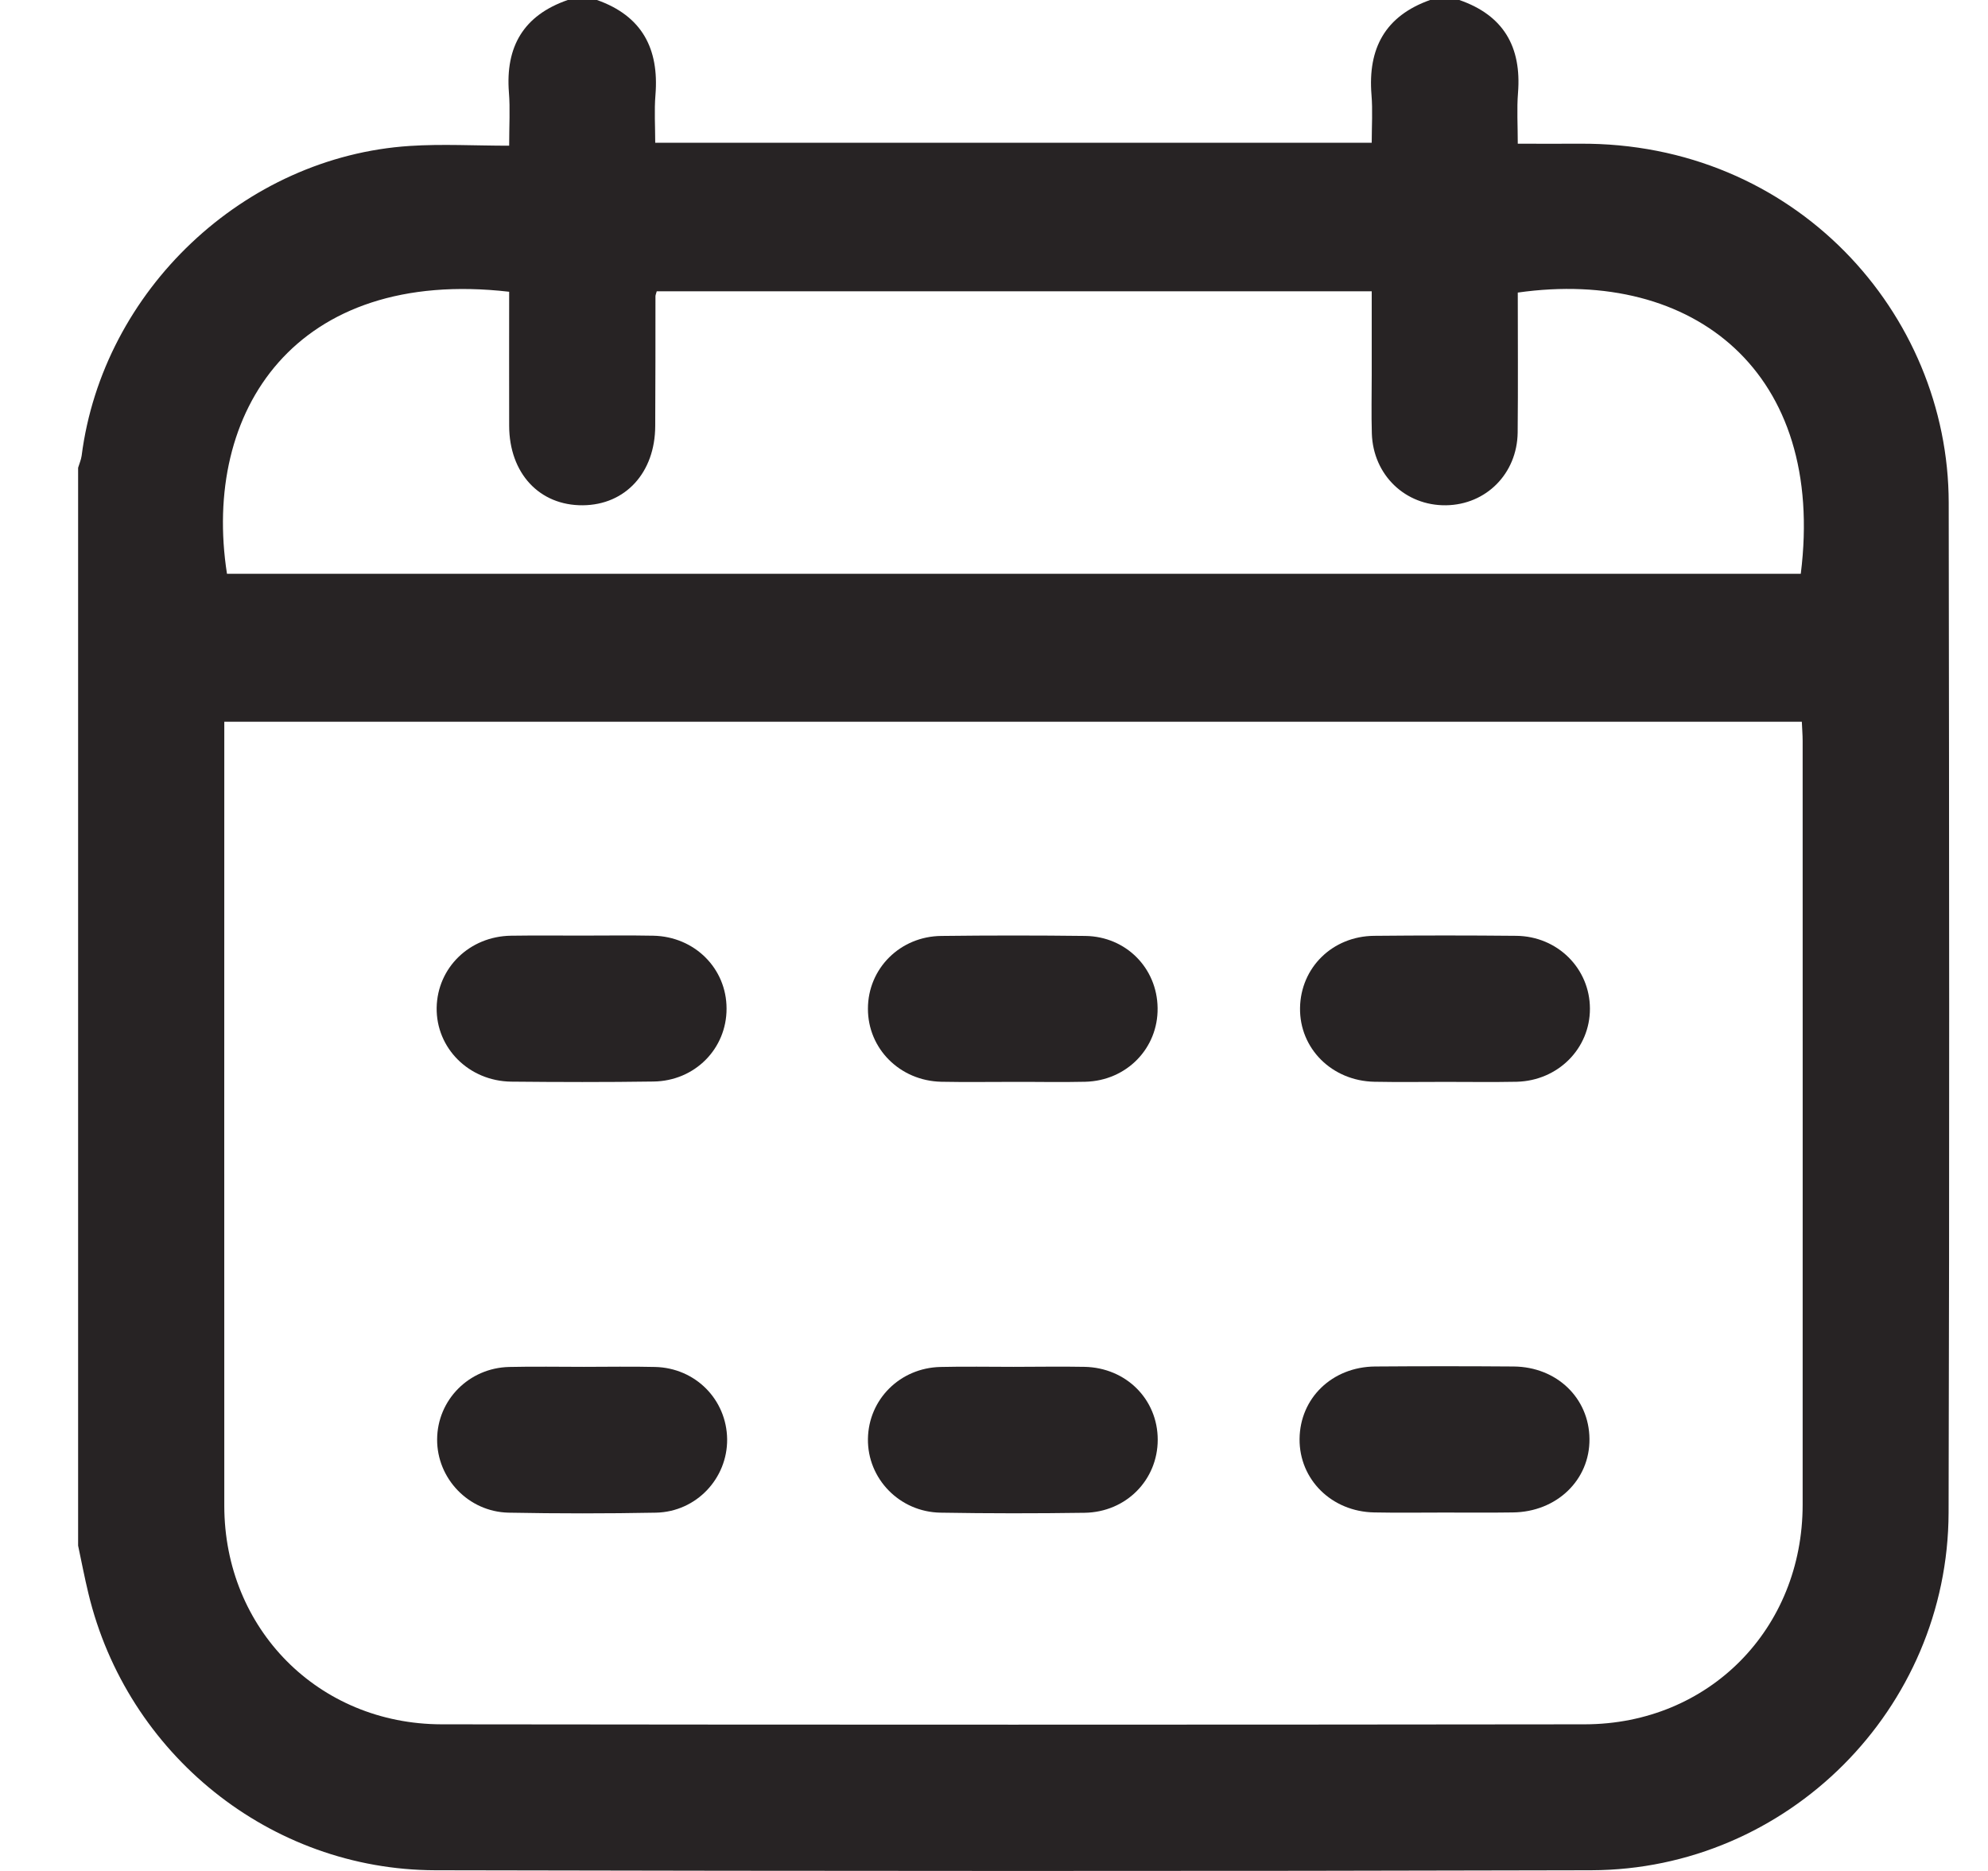
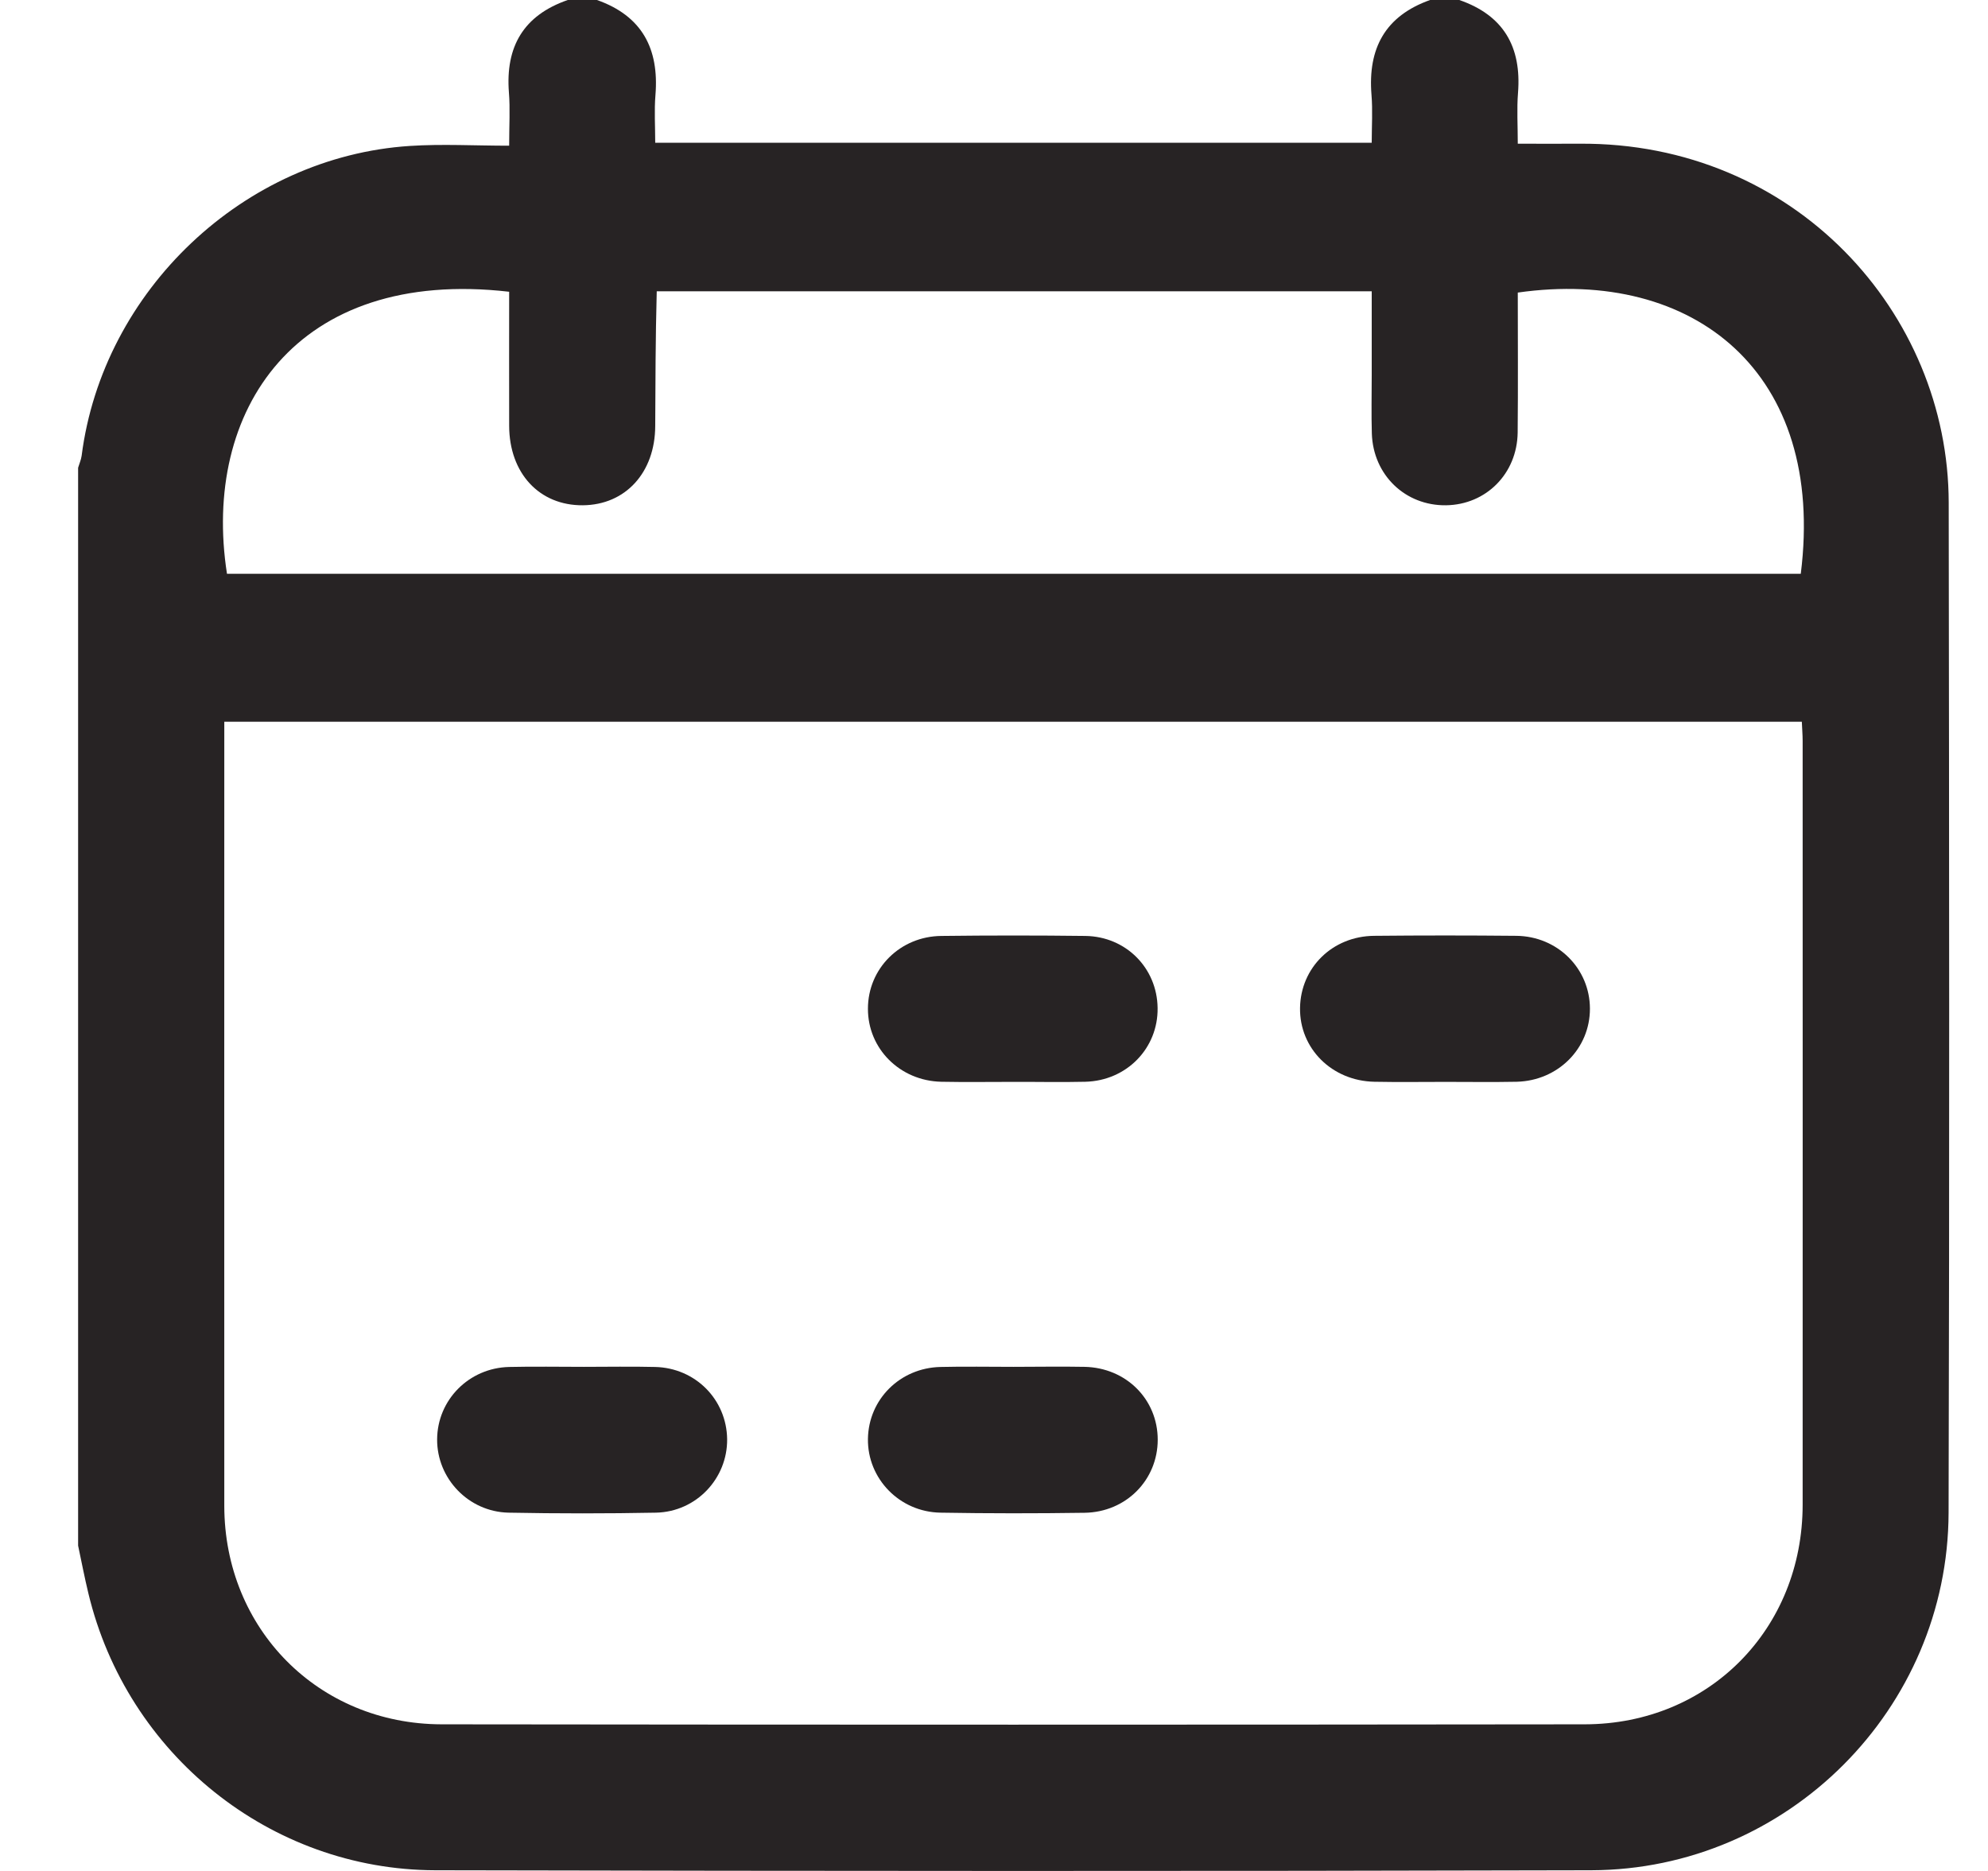
<svg xmlns="http://www.w3.org/2000/svg" width="17" height="16" viewBox="0 0 17 16" fill="none">
  <g clip-path="url(#clip0_4516_18197)">
-     <path d="M0.668 13.218C0.668 10.145 0.668 7.072 0.668 4C0.678 3.966 0.693 3.933 0.698 3.898C0.879 2.484 2.086 1.34 3.505 1.248C3.782 1.23 4.062 1.246 4.354 1.246C4.354 1.07 4.363 0.93 4.352 0.792C4.321 0.399 4.477 0.131 4.855 0C4.938 0 5.021 0 5.105 0C5.49 0.136 5.637 0.416 5.605 0.812C5.594 0.945 5.603 1.079 5.603 1.221C7.651 1.221 9.682 1.221 11.73 1.221C11.73 1.079 11.739 0.944 11.728 0.811C11.696 0.415 11.844 0.137 12.229 0C12.312 0 12.395 0 12.479 0C12.857 0.131 13.012 0.4 12.981 0.794C12.97 0.932 12.979 1.072 12.979 1.229C13.165 1.229 13.335 1.23 13.506 1.229C15.346 1.215 16.662 2.676 16.664 4.299C16.668 7.178 16.671 10.057 16.663 12.936C16.658 14.616 15.286 15.989 13.608 15.994C10.313 16.003 7.017 16.001 3.722 15.994C2.311 15.991 1.086 15.002 0.756 13.627C0.723 13.491 0.697 13.354 0.668 13.218ZM1.918 6.172C1.918 6.232 1.918 6.283 1.918 6.333C1.918 8.515 1.917 10.697 1.918 12.878C1.919 13.929 2.722 14.744 3.776 14.746C7.035 14.75 10.294 14.75 13.553 14.746C14.614 14.744 15.415 13.93 15.415 12.867C15.416 10.69 15.415 8.513 15.415 6.337C15.415 6.282 15.41 6.228 15.408 6.172C10.905 6.172 6.419 6.172 1.918 6.172ZM4.354 2.495C2.528 2.285 1.724 3.513 1.941 4.907C6.428 4.907 10.914 4.907 15.399 4.907C15.615 3.187 14.486 2.288 12.979 2.502C12.979 2.9 12.982 3.3 12.978 3.7C12.973 4.051 12.708 4.316 12.366 4.321C12.017 4.326 11.742 4.062 11.731 3.707C11.726 3.54 11.73 3.374 11.73 3.207C11.73 2.97 11.73 2.732 11.73 2.491C9.678 2.491 7.645 2.491 5.616 2.491C5.61 2.513 5.605 2.523 5.605 2.534C5.605 2.903 5.605 3.273 5.603 3.643C5.602 4.041 5.349 4.318 4.984 4.321C4.612 4.324 4.355 4.047 4.354 3.641C4.353 3.26 4.354 2.881 4.354 2.495Z" fill="#272324" />
+     <path d="M0.668 13.218C0.668 10.145 0.668 7.072 0.668 4C0.678 3.966 0.693 3.933 0.698 3.898C0.879 2.484 2.086 1.34 3.505 1.248C3.782 1.23 4.062 1.246 4.354 1.246C4.354 1.07 4.363 0.93 4.352 0.792C4.321 0.399 4.477 0.131 4.855 0C4.938 0 5.021 0 5.105 0C5.49 0.136 5.637 0.416 5.605 0.812C5.594 0.945 5.603 1.079 5.603 1.221C7.651 1.221 9.682 1.221 11.73 1.221C11.73 1.079 11.739 0.944 11.728 0.811C11.696 0.415 11.844 0.137 12.229 0C12.312 0 12.395 0 12.479 0C12.857 0.131 13.012 0.4 12.981 0.794C12.97 0.932 12.979 1.072 12.979 1.229C13.165 1.229 13.335 1.23 13.506 1.229C15.346 1.215 16.662 2.676 16.664 4.299C16.668 7.178 16.671 10.057 16.663 12.936C16.658 14.616 15.286 15.989 13.608 15.994C10.313 16.003 7.017 16.001 3.722 15.994C2.311 15.991 1.086 15.002 0.756 13.627C0.723 13.491 0.697 13.354 0.668 13.218ZM1.918 6.172C1.918 6.232 1.918 6.283 1.918 6.333C1.918 8.515 1.917 10.697 1.918 12.878C1.919 13.929 2.722 14.744 3.776 14.746C7.035 14.75 10.294 14.75 13.553 14.746C14.614 14.744 15.415 13.93 15.415 12.867C15.416 10.69 15.415 8.513 15.415 6.337C15.415 6.282 15.41 6.228 15.408 6.172C10.905 6.172 6.419 6.172 1.918 6.172ZM4.354 2.495C2.528 2.285 1.724 3.513 1.941 4.907C6.428 4.907 10.914 4.907 15.399 4.907C15.615 3.187 14.486 2.288 12.979 2.502C12.979 2.9 12.982 3.3 12.978 3.7C12.973 4.051 12.708 4.316 12.366 4.321C12.017 4.326 11.742 4.062 11.731 3.707C11.726 3.54 11.73 3.374 11.73 3.207C11.73 2.97 11.73 2.732 11.73 2.491C9.678 2.491 7.645 2.491 5.616 2.491C5.605 2.903 5.605 3.273 5.603 3.643C5.602 4.041 5.349 4.318 4.984 4.321C4.612 4.324 4.355 4.047 4.354 3.641C4.353 3.26 4.354 2.881 4.354 2.495Z" fill="#272324" />
    <path d="M4.993 11.689C5.196 11.689 5.399 11.685 5.602 11.69C5.947 11.698 6.214 11.969 6.218 12.308C6.221 12.643 5.955 12.928 5.611 12.936C5.19 12.944 4.769 12.944 4.348 12.936C4.005 12.928 3.736 12.643 3.738 12.309C3.74 11.972 4.01 11.698 4.354 11.69C4.567 11.685 4.78 11.689 4.993 11.689Z" fill="#272324" />
-     <path d="M12.345 12.935C12.147 12.935 11.949 12.938 11.752 12.934C11.388 12.928 11.11 12.653 11.113 12.306C11.116 11.956 11.392 11.689 11.759 11.686C12.154 11.683 12.549 11.683 12.944 11.686C13.312 11.689 13.589 11.956 13.592 12.305C13.596 12.656 13.312 12.93 12.937 12.934C12.74 12.937 12.543 12.935 12.345 12.935Z" fill="#272324" />
    <path d="M12.361 9.252C12.158 9.252 11.955 9.255 11.753 9.251C11.39 9.244 11.112 8.967 11.117 8.62C11.122 8.275 11.394 8.006 11.751 8.003C12.156 7.999 12.562 7.999 12.967 8.003C13.32 8.007 13.595 8.283 13.596 8.625C13.597 8.967 13.323 9.242 12.97 9.251C12.767 9.255 12.564 9.252 12.361 9.252Z" fill="#272324" />
-     <path d="M4.978 8.001C5.181 8.001 5.384 7.998 5.586 8.002C5.94 8.009 6.213 8.282 6.213 8.625C6.214 8.968 5.942 9.245 5.587 9.249C5.182 9.255 4.776 9.254 4.371 9.25C4.009 9.245 3.729 8.963 3.734 8.618C3.74 8.276 4.015 8.007 4.37 8.002C4.573 7.999 4.775 8.001 4.978 8.001Z" fill="#272324" />
    <path d="M8.657 9.252C8.454 9.252 8.251 9.255 8.049 9.251C7.695 9.243 7.421 8.968 7.422 8.626C7.422 8.283 7.697 8.007 8.05 8.004C8.461 7.999 8.872 7.999 9.282 8.004C9.629 8.009 9.895 8.279 9.899 8.62C9.904 8.964 9.635 9.242 9.281 9.251C9.073 9.256 8.865 9.251 8.657 9.252Z" fill="#272324" />
    <path d="M8.666 11.689C8.869 11.689 9.072 11.685 9.274 11.689C9.63 11.696 9.9 11.967 9.9 12.312C9.9 12.656 9.63 12.932 9.274 12.937C8.863 12.943 8.453 12.943 8.042 12.936C7.691 12.93 7.417 12.644 7.422 12.305C7.427 11.967 7.696 11.698 8.042 11.69C8.25 11.685 8.458 11.689 8.666 11.689Z" fill="#272324" />
  </g>
  <defs>
    <clipPath id="clip0_4516_18197">
      <rect width="16" height="16" fill="white" transform="translate(0.668)" />
    </clipPath>
  </defs>
</svg>